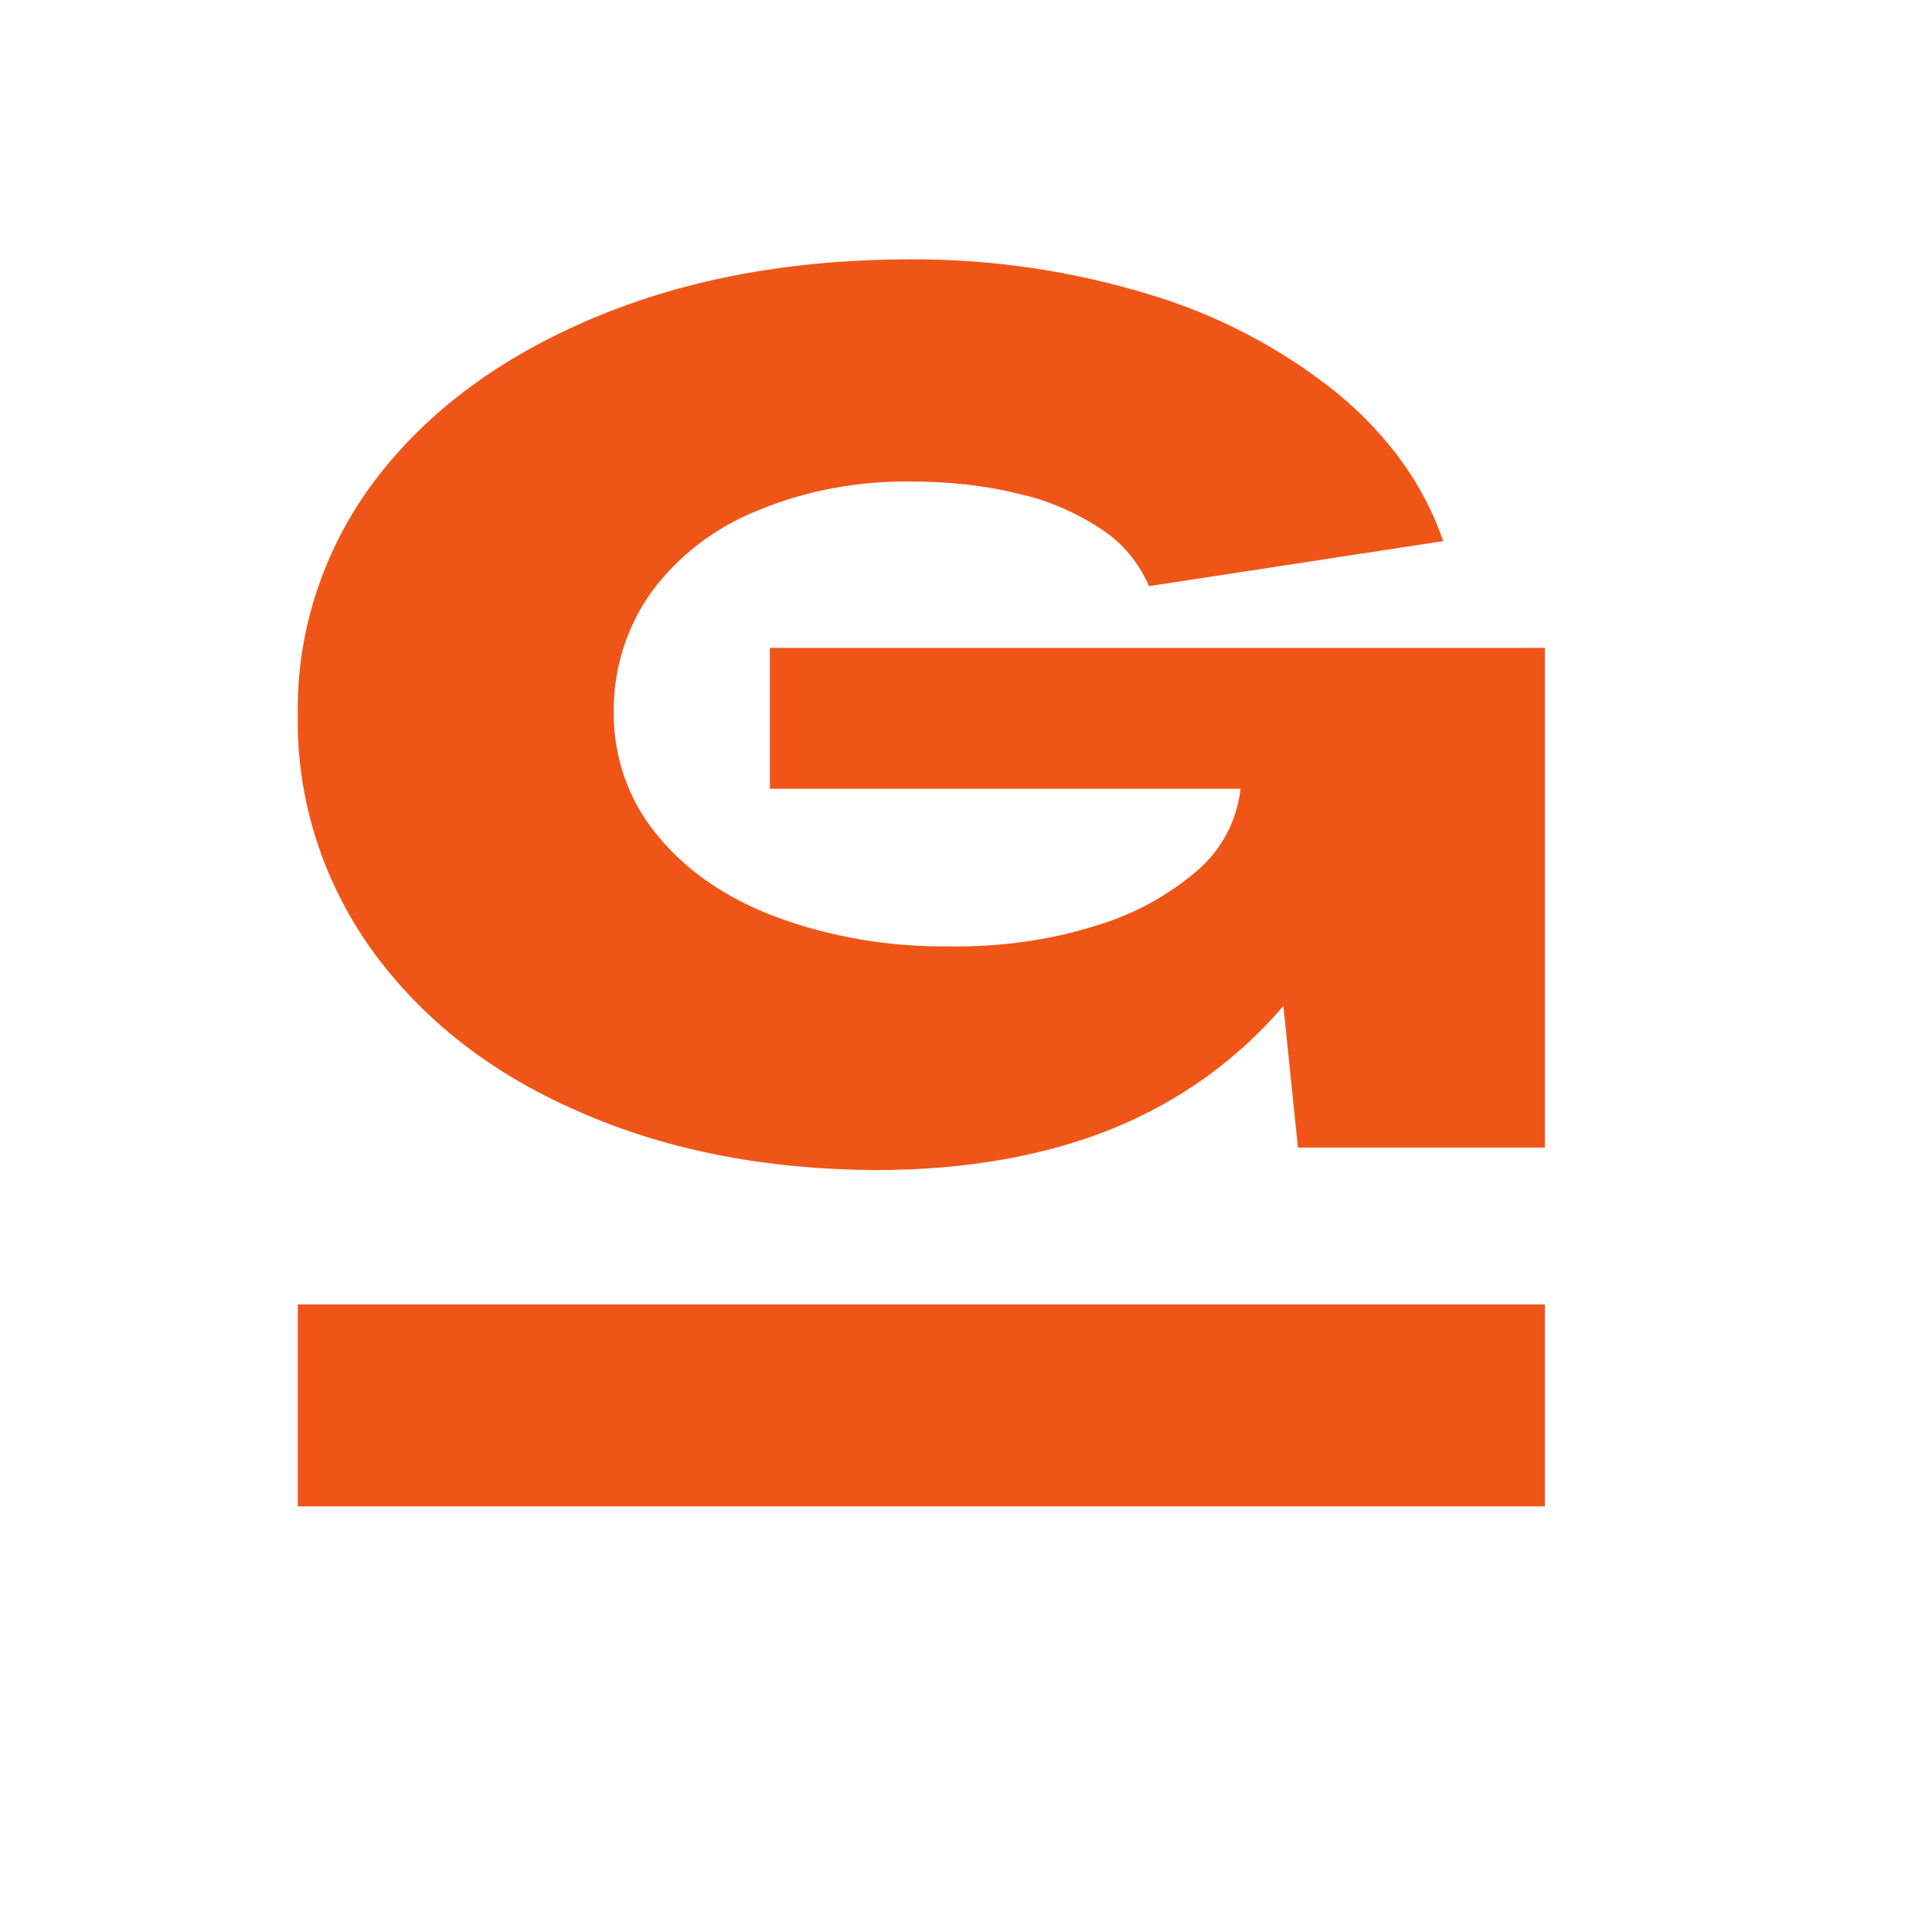
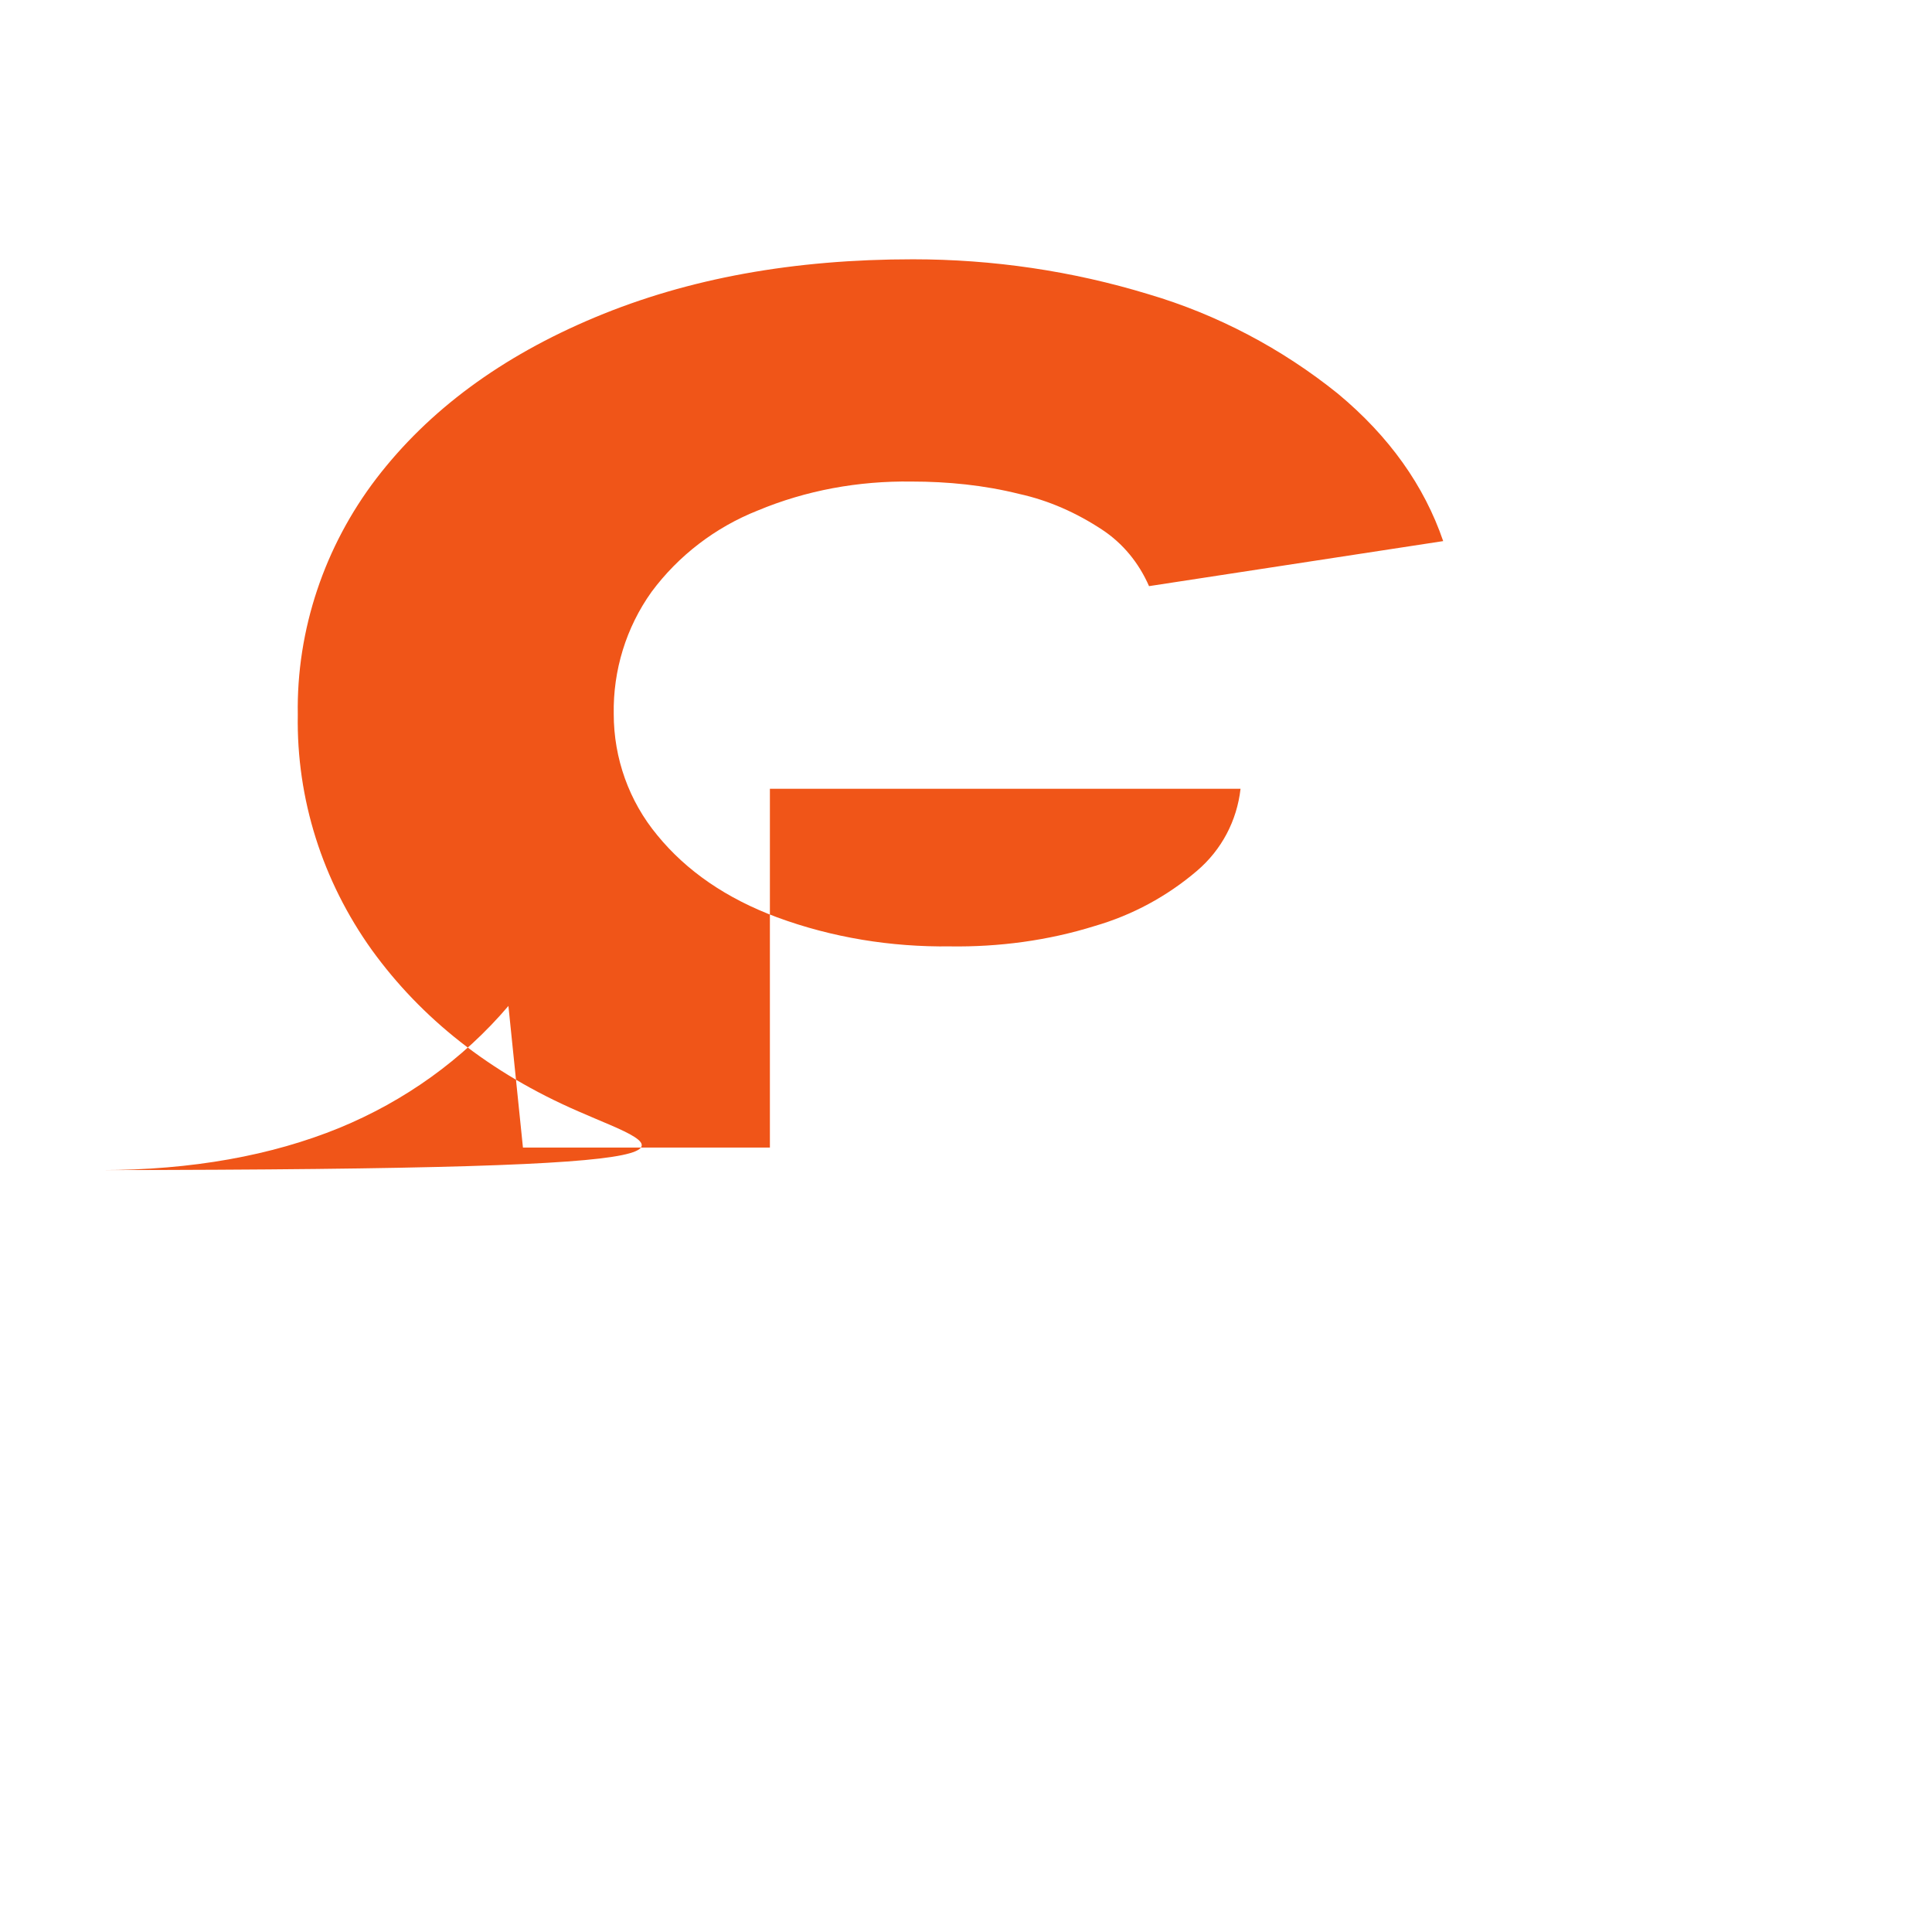
<svg xmlns="http://www.w3.org/2000/svg" version="1.1" id="Слой_1" x="0px" y="0px" viewBox="0 0 266 266" style="enable-background:new 0 0 266 266;" xml:space="preserve">
  <style type="text/css"> .st0{fill:#F05518;} </style>
-   <path class="st0" d="M79.6,153c-12.2-5.3-21.6-12.8-28.4-22.2C44.4,121.3,40.8,110,41,98.4c-0.2-11.7,3.7-23.2,10.8-32.5 c7.2-9.4,17.2-16.8,30.1-22.2s27.4-8,43.8-8c11,0,21.9,1.6,32.4,4.8c9.5,2.8,18.4,7.5,26.1,13.7c7.1,5.9,11.9,12.7,14.5,20.3 l-40.5,6.2c-1.4-3.2-3.6-5.9-6.5-7.8c-3.5-2.3-7.3-4-11.4-4.9c-4.8-1.2-9.8-1.7-14.8-1.7c-7.3-0.1-14.5,1.2-21.2,4 c-5.8,2.3-10.9,6.2-14.6,11.2c-3.5,4.9-5.3,10.8-5.2,16.8c0,6.1,2.1,12,6,16.7c4,4.9,9.5,8.7,16.5,11.3c7.6,2.8,15.7,4.1,23.8,4 c6.7,0.1,13.5-0.8,19.9-2.8c5.2-1.5,10-4.1,14.1-7.6c3.4-2.9,5.5-6.9,6-11.3H106V89.2h106.7V158h-34l-2-19.5 c-6.3,7.4-14.3,13.1-23.3,16.8c-9.3,3.8-20.3,5.8-32.8,5.8C105.4,161,91.8,158.4,79.6,153z" />
-   <rect x="41" y="179.6" class="st0" width="171.7" height="27.8" />
+   <path class="st0" d="M79.6,153c-12.2-5.3-21.6-12.8-28.4-22.2C44.4,121.3,40.8,110,41,98.4c-0.2-11.7,3.7-23.2,10.8-32.5 c7.2-9.4,17.2-16.8,30.1-22.2s27.4-8,43.8-8c11,0,21.9,1.6,32.4,4.8c9.5,2.8,18.4,7.5,26.1,13.7c7.1,5.9,11.9,12.7,14.5,20.3 l-40.5,6.2c-1.4-3.2-3.6-5.9-6.5-7.8c-3.5-2.3-7.3-4-11.4-4.9c-4.8-1.2-9.8-1.7-14.8-1.7c-7.3-0.1-14.5,1.2-21.2,4 c-5.8,2.3-10.9,6.2-14.6,11.2c-3.5,4.9-5.3,10.8-5.2,16.8c0,6.1,2.1,12,6,16.7c4,4.9,9.5,8.7,16.5,11.3c7.6,2.8,15.7,4.1,23.8,4 c6.7,0.1,13.5-0.8,19.9-2.8c5.2-1.5,10-4.1,14.1-7.6c3.4-2.9,5.5-6.9,6-11.3H106V89.2V158h-34l-2-19.5 c-6.3,7.4-14.3,13.1-23.3,16.8c-9.3,3.8-20.3,5.8-32.8,5.8C105.4,161,91.8,158.4,79.6,153z" />
</svg>